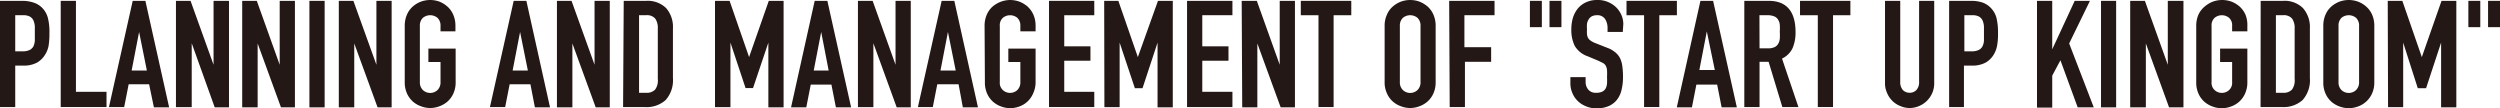
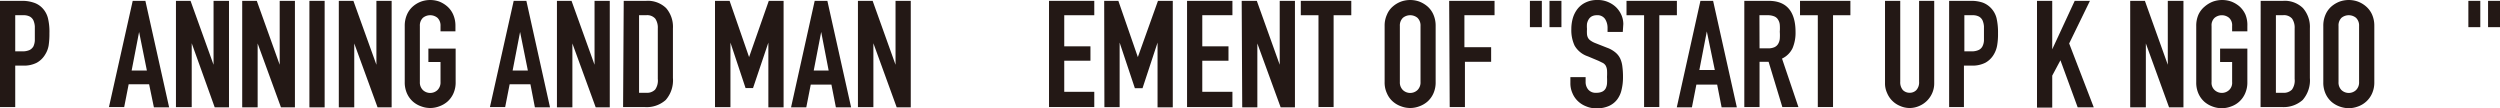
<svg xmlns="http://www.w3.org/2000/svg" viewBox="0 0 234.72 10.14">
  <defs>
    <style>.cls-1{fill:#231815;}</style>
  </defs>
  <g id="レイヤー_2" data-name="レイヤー 2">
    <g id="内容">
      <path class="cls-1" d="M0,.08H2.14a3.29,3.29,0,0,1,1,.16A1.93,1.93,0,0,1,4,.78a2.12,2.12,0,0,1,.5.92,5.41,5.41,0,0,1,.14,1.42,7.33,7.33,0,0,1-.07,1.13,2.31,2.31,0,0,1-.33.87,2.08,2.08,0,0,1-.79.77,2.62,2.62,0,0,1-1.28.27H1.43v3.89H0ZM1.43,4.82h.68a1.55,1.55,0,0,0,.68-.13.88.88,0,0,0,.35-.34,1.58,1.58,0,0,0,.13-.53c0-.2,0-.43,0-.68s0-.46,0-.67a1.78,1.78,0,0,0-.13-.55.82.82,0,0,0-.33-.36,1.25,1.25,0,0,0-.64-.13H1.43Z" />
-       <path class="cls-1" d="M5.7.08H7.13V8.62H10v1.43H5.7Z" />
      <path class="cls-1" d="M12.46.08h1.19l2.23,10H14.45L14,7.91H12.08l-.42,2.14H10.23ZM13.06,3h0l-.7,3.62h1.43Z" />
      <path class="cls-1" d="M16.52.08h1.37l2.16,6h0v-6H21.5v10H20.16L18,4.06h0v6H16.52Z" />
      <path class="cls-1" d="M22.74.08h1.37l2.15,6h0v-6h1.43v10H26.38l-2.19-6h0v6H22.74Z" />
      <path class="cls-1" d="M29.05.08h1.43v10H29.05Z" />
      <path class="cls-1" d="M31.81.08h1.37l2.16,6h0v-6h1.43v10H35.45l-2.19-6h0v6H31.81Z" />
      <path class="cls-1" d="M38,2.44a2.59,2.59,0,0,1,.21-1.07,2.16,2.16,0,0,1,.55-.76,2.5,2.5,0,0,1,.77-.46,2.54,2.54,0,0,1,1.72,0A2.63,2.63,0,0,1,42,.61a2.16,2.16,0,0,1,.55.76,2.59,2.59,0,0,1,.21,1.07v.5H41.36v-.5a1,1,0,0,0-.29-.77,1.08,1.08,0,0,0-1.36,0,1,1,0,0,0-.29.77V7.7a1,1,0,0,0,.29.76,1,1,0,0,0,1.36,0,1,1,0,0,0,.29-.76V5.82H40.22V4.56h2.56V7.7a2.52,2.52,0,0,1-.21,1.07,2.25,2.25,0,0,1-.55.76,2.4,2.4,0,0,1-.77.45,2.39,2.39,0,0,1-1.72,0,2.3,2.3,0,0,1-.77-.45,2.25,2.25,0,0,1-.55-.76A2.52,2.52,0,0,1,38,7.7Z" />
      <path class="cls-1" d="M48.23.08h1.19l2.22,10H50.22L49.8,7.91H47.85l-.42,2.14H46ZM48.83,3h0l-.7,3.62h1.43Z" />
      <path class="cls-1" d="M52.29.08h1.37l2.16,6h0v-6h1.43v10H55.93l-2.19-6h0v6H52.29Z" />
      <path class="cls-1" d="M58.56.08h2.11a2.46,2.46,0,0,1,1.87.68,2.67,2.67,0,0,1,.64,1.9V7.32a2.8,2.8,0,0,1-.68,2.07,2.68,2.68,0,0,1-2,.66h-2ZM60,8.71h.66a1.06,1.06,0,0,0,.85-.3,1.46,1.46,0,0,0,.25-1V2.66a1.49,1.49,0,0,0-.24-.91,1,1,0,0,0-.86-.32H60Z" />
      <path class="cls-1" d="M67.13.08H68.5l1.83,5.28h0L72.18.08h1.39v10H72.14V4h0L70.7,8.27H70L68.58,4h0v6.06H67.13Z" />
      <path class="cls-1" d="M76.49.08h1.19l2.23,10H78.48l-.42-2.14H76.12l-.42,2.14H74.27ZM77.1,3h0l-.7,3.62H77.8Z" />
      <path class="cls-1" d="M80.55.08h1.38l2.15,6h0v-6h1.43v10H84.19L82,4.06h0v6H80.55Z" />
-       <path class="cls-1" d="M88.41.08H89.6l2.22,10H90.4L90,7.91H88l-.42,2.14H86.18ZM89,3h0l-.7,3.62h1.43Z" />
-       <path class="cls-1" d="M92.44,2.44a2.59,2.59,0,0,1,.21-1.07A2.16,2.16,0,0,1,93.2.61,2.63,2.63,0,0,1,94,.15,2.6,2.6,0,0,1,94.83,0a2.65,2.65,0,0,1,.87.15,2.63,2.63,0,0,1,.77.46,2.29,2.29,0,0,1,.55.76,2.59,2.59,0,0,1,.21,1.07v.5H95.8v-.5a1,1,0,0,0-.29-.77,1.07,1.07,0,0,0-1.35,0,.94.94,0,0,0-.29.77V7.7a.92.92,0,0,0,.29.76,1,1,0,0,0,1.35,0,1,1,0,0,0,.29-.76V5.82H94.67V4.56h2.56V7.7A2.52,2.52,0,0,1,97,8.77,2.22,2.22,0,0,1,95.7,10a2.67,2.67,0,0,1-.87.16A2.61,2.61,0,0,1,94,10a2.4,2.4,0,0,1-.77-.45,2.25,2.25,0,0,1-.55-.76,2.52,2.52,0,0,1-.21-1.07Z" />
      <path class="cls-1" d="M98.49.08h4.25V1.43H99.92V4.35h2.46V5.7H99.92V8.62h2.82v1.43H98.49Z" />
      <path class="cls-1" d="M103.67.08H105l1.83,5.28h0L108.72.08h1.39v10h-1.43V4h0l-1.41,4.28h-.72L105.12,4h0v6.06h-1.43Z" />
      <path class="cls-1" d="M111.45.08h4.26V1.43h-2.83V4.35h2.46V5.7h-2.46V8.62h2.83v1.43h-4.26Z" />
      <path class="cls-1" d="M116.58.08H118l2.15,6h0v-6h1.43v10h-1.34l-2.19-6h0v6h-1.42Z" />
      <path class="cls-1" d="M123.79,1.43h-1.66V.08h4.74V1.43h-1.66v8.62h-1.42Z" />
      <path class="cls-1" d="M130,2.44a2.44,2.44,0,0,1,.22-1.07,2,2,0,0,1,.55-.76,2.5,2.5,0,0,1,.77-.46,2.54,2.54,0,0,1,1.72,0,2.63,2.63,0,0,1,.77.46,2.16,2.16,0,0,1,.55.76,2.59,2.59,0,0,1,.21,1.07V7.7a2.52,2.52,0,0,1-.21,1.07,2.25,2.25,0,0,1-.55.76,2.4,2.4,0,0,1-.77.45,2.39,2.39,0,0,1-1.72,0,2.3,2.3,0,0,1-.77-.45,2.13,2.13,0,0,1-.55-.76A2.38,2.38,0,0,1,130,7.7Zm1.43,5.26a1,1,0,0,0,.29.76,1,1,0,0,0,1.36,0,1,1,0,0,0,.29-.76V2.44a1,1,0,0,0-.29-.77,1.08,1.08,0,0,0-1.36,0,1,1,0,0,0-.29.77Z" />
      <path class="cls-1" d="M136.06.08h4.26V1.43h-2.83v3H140V5.8h-2.46v4.25h-1.43Z" />
      <path class="cls-1" d="M143.64.08h1.12V2.55h-1.12Zm1.84,0h1.12V2.55h-1.12Z" />
      <path class="cls-1" d="M152.36,3h-1.43V2.63a1.53,1.53,0,0,0-.23-.84.85.85,0,0,0-.78-.36,1,1,0,0,0-.48.11.81.81,0,0,0-.29.29,1.19,1.19,0,0,0-.15.4,2.63,2.63,0,0,0,0,.49,3.55,3.55,0,0,0,0,.49.9.9,0,0,0,.1.35.77.77,0,0,0,.25.26,2,2,0,0,0,.44.23l1.09.43a2.55,2.55,0,0,1,.77.43,1.68,1.68,0,0,1,.46.57,2.42,2.42,0,0,1,.21.76,7,7,0,0,1,.06,1,4.82,4.82,0,0,1-.13,1.17,2.35,2.35,0,0,1-.41.92,2,2,0,0,1-.76.61,2.74,2.74,0,0,1-1.17.23,2.38,2.38,0,0,1-1-.19,2.26,2.26,0,0,1-.77-.49,2.17,2.17,0,0,1-.51-.75,2.26,2.26,0,0,1-.19-.94V7.24h1.43v.45a1.11,1.11,0,0,0,.23.7.89.89,0,0,0,.77.32,1.22,1.22,0,0,0,.57-.11.73.73,0,0,0,.31-.29,1.24,1.24,0,0,0,.13-.47,5.85,5.85,0,0,0,0-.62,5.6,5.6,0,0,0,0-.64,1.1,1.1,0,0,0-.12-.41.75.75,0,0,0-.25-.25l-.43-.21-1-.42a2.26,2.26,0,0,1-1.24-1,3.41,3.41,0,0,1-.31-1.56,3.67,3.67,0,0,1,.15-1.06,2.58,2.58,0,0,1,.46-.87,2.11,2.11,0,0,1,.76-.58A2.45,2.45,0,0,1,150,0a2.37,2.37,0,0,1,1,.2,2.42,2.42,0,0,1,.76.51,2.39,2.39,0,0,1,.48.72,2.15,2.15,0,0,1,.17.82Z" />
      <path class="cls-1" d="M154.36,1.43h-1.65V.08h4.73V1.43h-1.65v8.62h-1.43Z" />
      <path class="cls-1" d="M159.65.08h1.19l2.23,10h-1.43l-.42-2.14h-1.95l-.42,2.14h-1.42Zm.6,2.87h0l-.7,3.62H161Z" />
      <path class="cls-1" d="M163.77.08h2.29c1.68,0,2.52,1,2.52,2.93a3.71,3.71,0,0,1-.27,1.49,2.06,2.06,0,0,1-1,1l1.54,4.55h-1.51L166.05,5.8h-.85v4.25h-1.43Zm1.43,4.46H166a1.43,1.43,0,0,0,.6-.11.77.77,0,0,0,.34-.3,1.14,1.14,0,0,0,.16-.48,4.36,4.36,0,0,0,0-.67,4.23,4.23,0,0,0,0-.66,1.06,1.06,0,0,0-.17-.49.73.73,0,0,0-.37-.3,1.6,1.6,0,0,0-.63-.1h-.74Z" />
      <path class="cls-1" d="M170.67,1.43H169V.08h4.73V1.43H172.1v8.62h-1.43Z" />
      <path class="cls-1" d="M181.6,7.81a2.27,2.27,0,0,1-.18.91,2.36,2.36,0,0,1-.5.74,2.29,2.29,0,0,1-.73.49,2.2,2.2,0,0,1-1.79,0,2.23,2.23,0,0,1-1.23-1.23,2.12,2.12,0,0,1-.19-.91V.08h1.43V7.67a1.12,1.12,0,0,0,.25.79.89.89,0,0,0,.63.25.86.86,0,0,0,.63-.25,1.07,1.07,0,0,0,.26-.79V.08h1.42Z" />
      <path class="cls-1" d="M183,.08h2.14a3.29,3.29,0,0,1,1,.16,2.06,2.06,0,0,1,.81.54,2.12,2.12,0,0,1,.5.92,5.88,5.88,0,0,1,.14,1.42,6.17,6.17,0,0,1-.08,1.13,2.47,2.47,0,0,1-.32.87,2.08,2.08,0,0,1-.79.77,2.66,2.66,0,0,1-1.29.27h-.72v3.89H183Zm1.43,4.74h.68a1.5,1.5,0,0,0,.67-.13.77.77,0,0,0,.35-.34,1.38,1.38,0,0,0,.14-.53c0-.2,0-.43,0-.68s0-.46,0-.67a1.78,1.78,0,0,0-.13-.55.82.82,0,0,0-.33-.36,1.25,1.25,0,0,0-.64-.13h-.74Z" />
      <path class="cls-1" d="M191.25.08h1.43V4.63h0L194.79.08h1.43l-1.95,4,2.31,6h-1.51l-1.62-4.42-.77,1.44v3h-1.43Z" />
-       <path class="cls-1" d="M197.26.08h1.42v10h-1.42Z" />
      <path class="cls-1" d="M200,.08h1.38l2.15,6h0v-6H205v10h-1.35l-2.18-6h0v6H200Z" />
      <path class="cls-1" d="M206.2,2.44a2.59,2.59,0,0,1,.21-1.07A2.16,2.16,0,0,1,207,.61a2.63,2.63,0,0,1,.77-.46,2.57,2.57,0,0,1,1.73,0,2.63,2.63,0,0,1,.77.46,2.29,2.29,0,0,1,.55.76A2.59,2.59,0,0,1,211,2.44v.5h-1.43v-.5a.94.94,0,0,0-.29-.77,1.07,1.07,0,0,0-1.35,0,.94.94,0,0,0-.29.77V7.7a.92.92,0,0,0,.29.76,1,1,0,0,0,1.35,0,.92.92,0,0,0,.29-.76V5.82h-1.13V4.56H211V7.7a2.52,2.52,0,0,1-.21,1.07A2.22,2.22,0,0,1,209.46,10a2.42,2.42,0,0,1-1.73,0,2.4,2.4,0,0,1-.77-.45,2.25,2.25,0,0,1-.55-.76,2.52,2.52,0,0,1-.21-1.07Z" />
      <path class="cls-1" d="M212.25.08h2.11a2.44,2.44,0,0,1,1.86.68,2.67,2.67,0,0,1,.65,1.9V7.32a2.8,2.8,0,0,1-.68,2.07,2.68,2.68,0,0,1-1.95.66h-2Zm1.43,8.63h.65a1.07,1.07,0,0,0,.86-.3,1.46,1.46,0,0,0,.25-1V2.66a1.49,1.49,0,0,0-.24-.91,1,1,0,0,0-.87-.32h-.65Z" />
      <path class="cls-1" d="M218.13,2.44a2.59,2.59,0,0,1,.21-1.07,2.16,2.16,0,0,1,.55-.76,2.63,2.63,0,0,1,.77-.46,2.6,2.6,0,0,1,.86-.15,2.55,2.55,0,0,1,.86.15,2.5,2.5,0,0,1,.77.46,2.18,2.18,0,0,1,.56.76,2.59,2.59,0,0,1,.21,1.07V7.7a2.52,2.52,0,0,1-.21,1.07A2.27,2.27,0,0,1,221.38,10a2.57,2.57,0,0,1-.86.16,2.61,2.61,0,0,1-.86-.16,2.4,2.4,0,0,1-.77-.45,2.25,2.25,0,0,1-.55-.76,2.52,2.52,0,0,1-.21-1.07Zm1.43,5.26a1,1,0,0,0,.28.76,1,1,0,0,0,1.36,0,1,1,0,0,0,.29-.76V2.44a1,1,0,0,0-.29-.77,1.08,1.08,0,0,0-1.36,0,1,1,0,0,0-.28.77Z" />
-       <path class="cls-1" d="M224.18.08h1.37l1.83,5.28h0L229.23.08h1.39v10h-1.43V4h0l-1.41,4.28H227L225.63,4h0v6.06h-1.42Z" />
      <path class="cls-1" d="M231.75.08h1.12V2.55h-1.12Zm1.85,0h1.12V2.55H233.6Z" />
    </g>
  </g>
</svg>